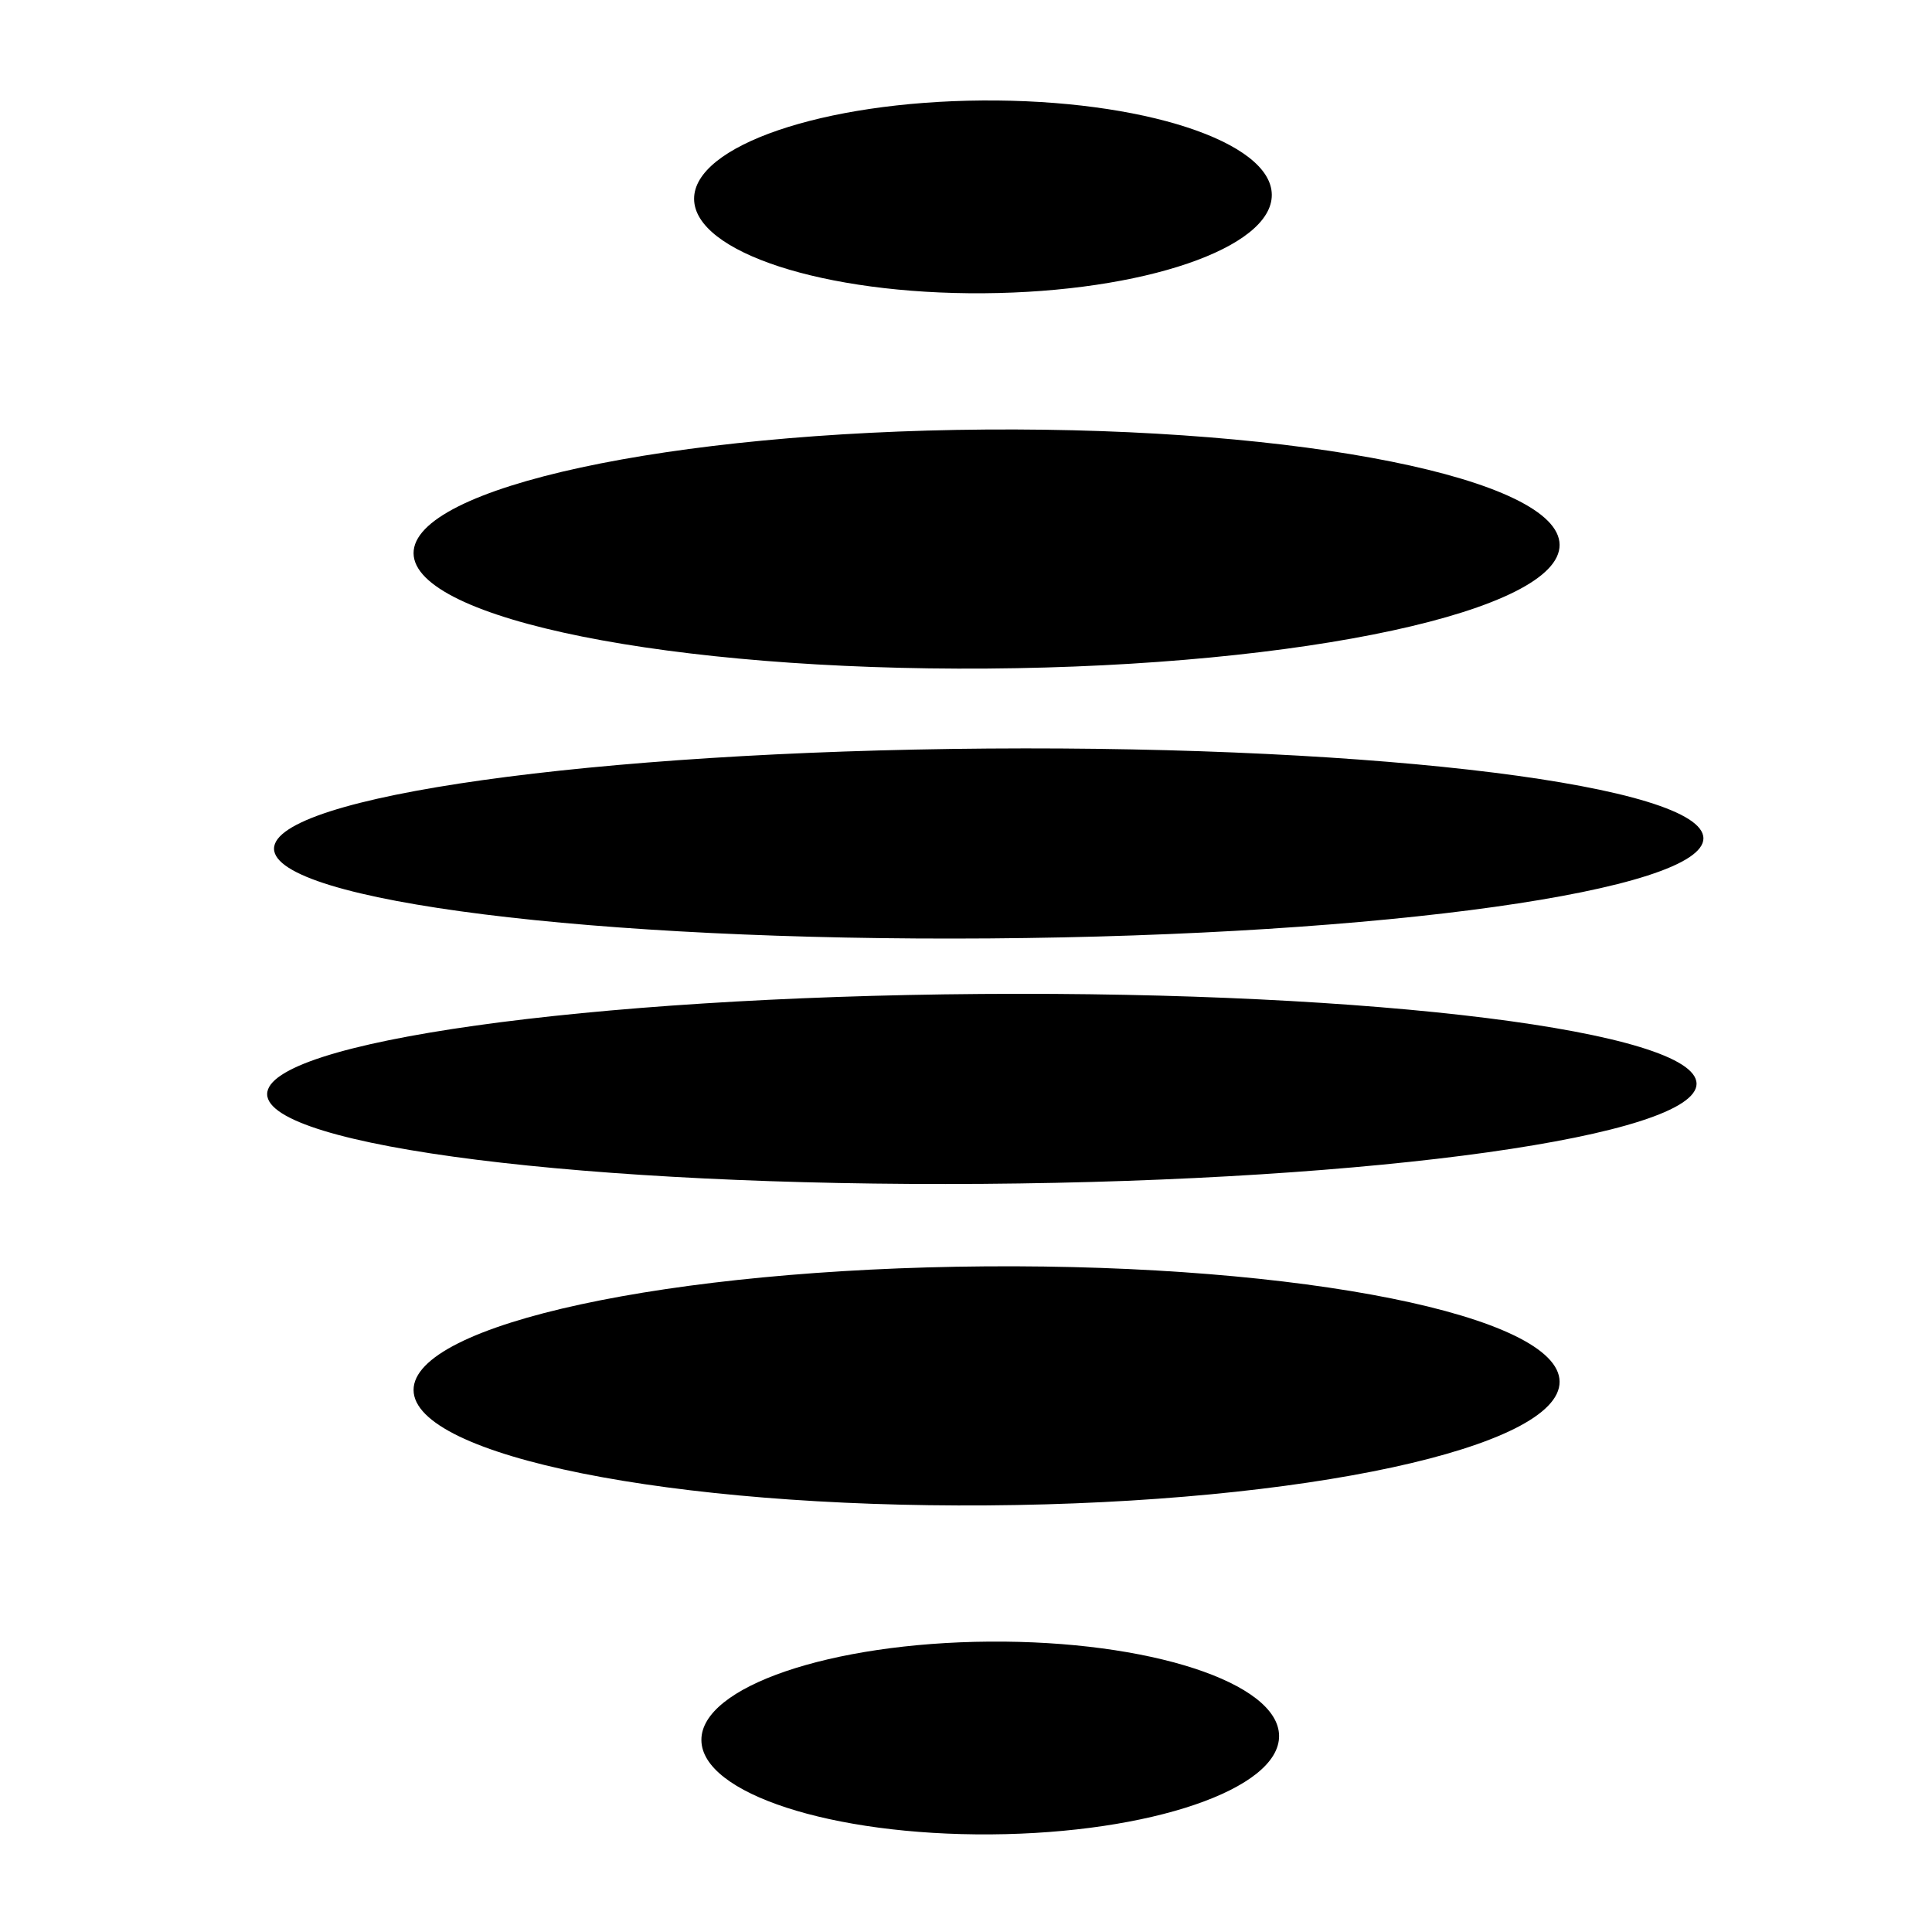
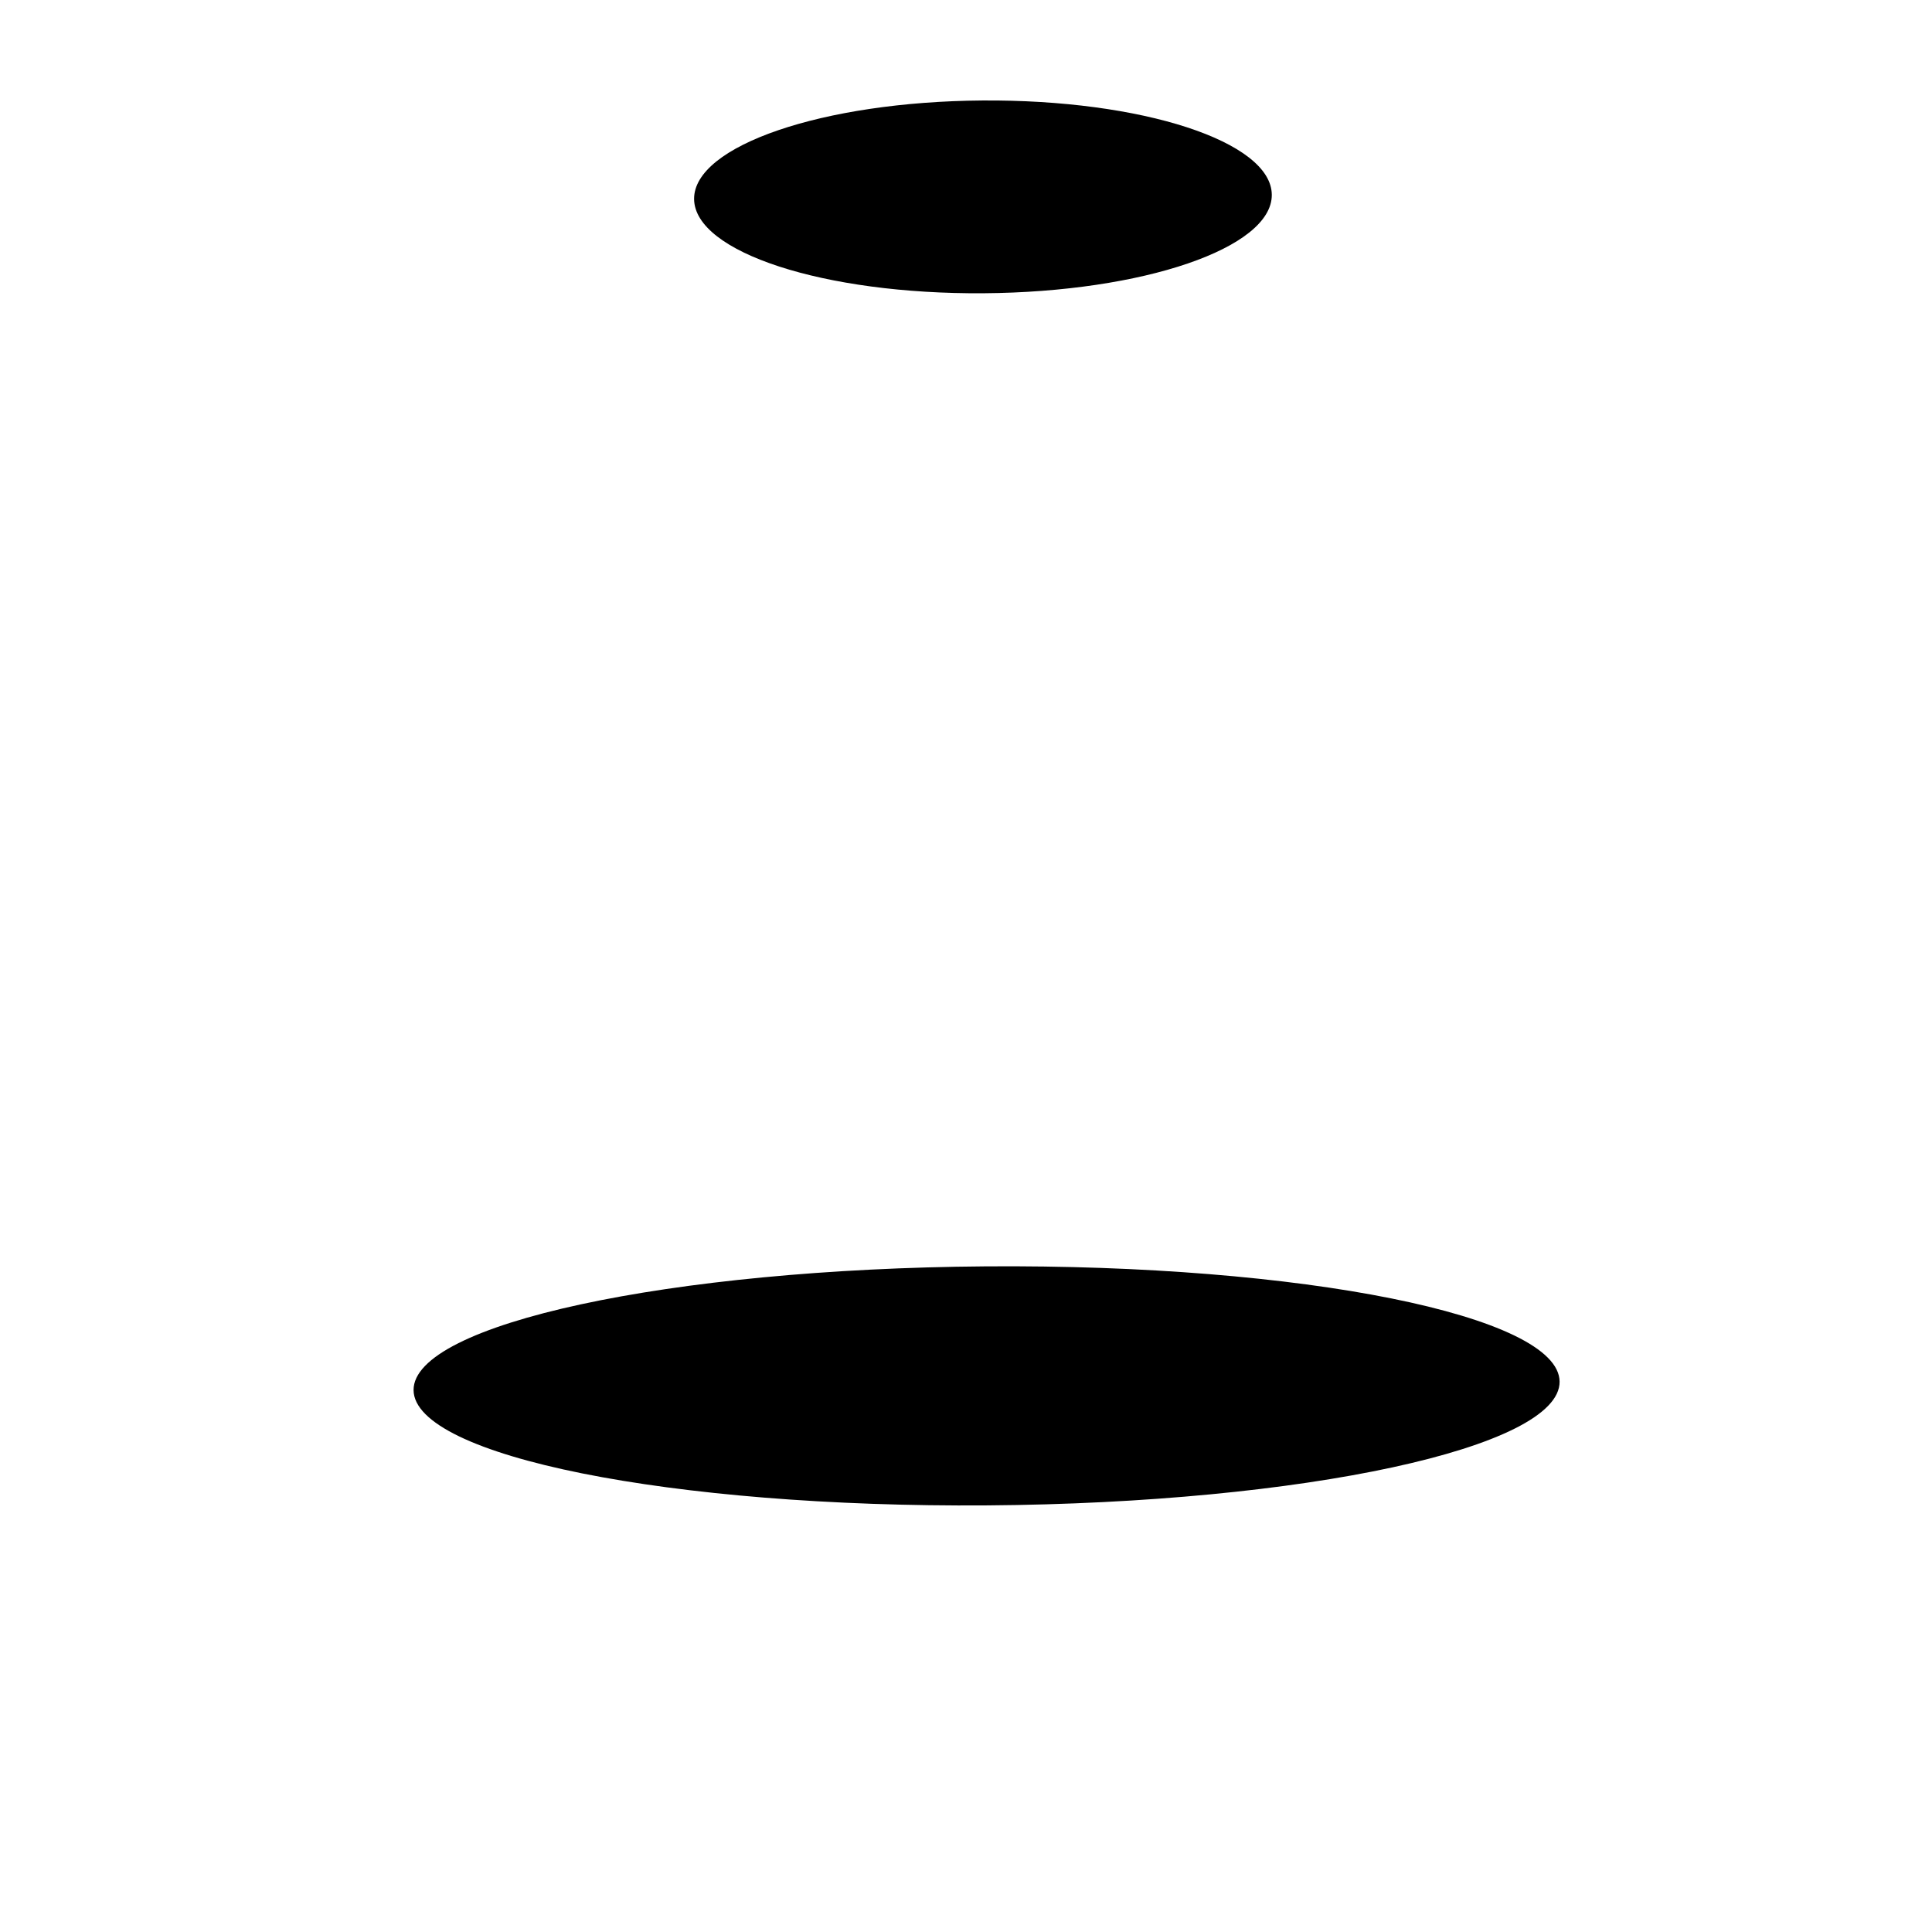
<svg xmlns="http://www.w3.org/2000/svg" fill="#000000" width="800px" height="800px" version="1.1" viewBox="144 144 512 512">
  <g>
-     <path d="m593.61 431.17c0.102 13.898-84.613 25.789-189.22 26.566-104.6 0.773-189.48-9.863-189.59-23.758-0.105-13.898 84.609-25.789 189.21-26.566 104.6-0.773 189.48 9.863 189.59 23.758" />
-     <path d="m595.43 366.13c0.102 13.895-84.613 25.789-189.22 26.562-104.6 0.777-189.48-9.859-189.59-23.758-0.102-13.895 84.613-25.785 189.21-26.562 104.61-0.773 189.48 9.863 189.59 23.758" />
-     <path d="m557.31 288.38c0.129 17.492-67.754 32.172-151.62 32.793-83.871 0.617-151.96-13.059-152.09-30.551-0.129-17.488 67.758-32.172 151.62-32.789 83.871-0.621 151.96 13.055 152.09 30.547" />
    <path d="m481.04 195.61c0.102 14.105-34.082 25.793-76.359 26.105-42.277 0.312-76.633-10.871-76.738-24.977-0.102-14.105 34.086-25.797 76.359-26.109 42.277-0.309 76.633 10.871 76.738 24.98" />
    <path d="m557.31 510.15c0.133 17.492-67.754 32.172-151.62 32.793-83.867 0.617-151.96-13.059-152.09-30.551s67.758-32.172 151.62-32.793c83.871-0.621 151.96 13.059 152.09 30.551" />
-     <path d="m482.97 604.02c0.105 14.109-34.082 25.797-76.359 26.109s-76.633-10.871-76.734-24.977c-0.105-14.109 34.082-25.797 76.359-26.109 42.273-0.312 76.629 10.871 76.734 24.977" />
  </g>
</svg>